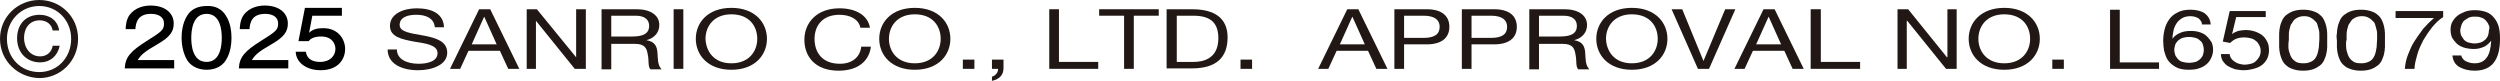
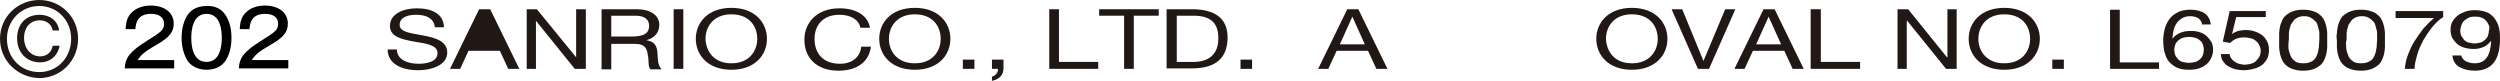
<svg xmlns="http://www.w3.org/2000/svg" version="1.1" id="レイヤー_1" x="0px" y="0px" width="541.1px" height="17.5px" viewBox="0 0 541.1 17.5" style="enable-background:new 0 0 541.1 17.5;" xml:space="preserve">
  <style type="text/css">
	.st0{fill:#211815;}
</style>
  <g>
    <g>
      <g>
        <g>
          <g>
            <path class="st0" d="M8.5,0c4.6,0,8.4,3.6,8.4,8.4c0,4.8-3.8,8.5-8.4,8.5C3.9,16.8,0,13.2,0,8.4C0,3.6,3.9,0,8.5,0 M8.5,15.6       c3.9,0,6.9-3.1,6.9-7.2c0-4-3-7.1-6.9-7.1c-3.9,0-7,3.1-7,7.1C1.5,12.5,4.5,15.6,8.5,15.6 M12.9,10c-0.5,2.2-2.1,3.5-4.2,3.5       c-3,0-5-2.2-5-5.2c0-3,1.8-5.1,4.9-5.1c2.1,0,3.9,1.2,4.2,3.4h-1.4c-0.2-1.3-1.3-2.2-2.8-2.2c-2.2,0-3.4,1.7-3.4,3.8       c0,2.1,1.3,4,3.5,4c1.5,0,2.5-1,2.7-2.3H12.9z" />
          </g>
          <g>
            <path class="st0" d="M94.1,5.8c-0.2-1.8-1.8-2.6-4-2.6c-1.8,0-3.6,0.5-3.6,2.2c0,1.6,2.6,1.8,5.2,2.3c2.6,0.5,5.1,1.2,5.1,3.7       c0,2.7-3.4,3.8-6.3,3.8c-3.6,0-6.6-1.4-6.6-4.5h2c0,2.2,2.3,3.1,4.7,3.1c1.9,0,4.1-0.5,4.1-2.3c0-1.8-2.6-2.1-5.1-2.5       c-2.6-0.5-5.2-1-5.2-3.4c0-2.6,2.9-3.8,5.8-3.8c3.3,0,5.8,1.2,5.9,4.1H94.1z" />
-             <path class="st0" d="M103.7,2h2.4l6.3,12.9H110l-1.8-3.9h-6.8l-1.8,3.9h-2.2L103.7,2z M102.1,9.6h5.4l-2.7-6h0L102.1,9.6z" />
+             <path class="st0" d="M103.7,2h2.4l6.3,12.9H110l-1.8-3.9h-6.8l-1.8,3.9h-2.2L103.7,2z M102.1,9.6l-2.7-6h0L102.1,9.6z" />
            <polygon class="st0" points="114,2 116.2,2 124.7,12.4 124.7,12.4 124.7,2 126.8,2 126.8,14.9 124.4,14.9 116,4.5 116,4.5        116,14.9 114,14.9      " />
            <path class="st0" d="M130.2,2h7.6c3,0,4.9,1.3,4.9,3.4c0,1.5-0.9,2.8-2.8,3.3v0c1.9,0.3,2.3,1.4,2.4,2.7c0.1,1.3,0,2.7,0.9,3.6       h-2.4c-0.6-0.5-0.3-1.9-0.6-3.2c-0.2-1.3-0.6-2.3-2.7-2.3h-5.2v5.5h-2.1V2z M136.8,7.9c2,0,3.7-0.4,3.7-2.3       c0-1.3-0.9-2.2-2.9-2.2h-5.3v4.5H136.8z" />
            <rect x="145.8" y="2" class="st0" width="2.1" height="12.9" />
            <path class="st0" d="M158.3,1.7c5.1,0,7.7,3.2,7.7,6.7c0,3.5-2.6,6.7-7.7,6.7c-5.1,0-7.7-3.2-7.7-6.7       C150.6,4.9,153.2,1.7,158.3,1.7 M158.3,13.7c3.9,0,5.6-2.7,5.6-5.3c0-2.6-1.6-5.3-5.6-5.3c-3.9,0-5.6,2.7-5.6,5.3       C152.8,11,154.4,13.7,158.3,13.7" />
          </g>
          <g>
            <path class="st0" d="M186.2,5.9c-0.4-1.8-2.3-2.7-4.5-2.7c-3.8,0-5.4,2.5-5.4,5.2c0,2.9,1.6,5.4,5.5,5.4c2.8,0,4.4-1.6,4.6-3.7       h2.1c-0.4,3.2-2.9,5.2-7,5.2c-5,0-7.4-3-7.4-6.7c0-3.7,2.7-6.8,7.6-6.8c3.4,0,6.1,1.4,6.6,4.2H186.2z" />
            <path class="st0" d="M198,1.7c5.1,0,7.7,3.2,7.7,6.7c0,3.5-2.6,6.7-7.7,6.7c-5.1,0-7.7-3.2-7.7-6.7       C190.3,4.9,192.9,1.7,198,1.7 M198,13.7c3.9,0,5.6-2.7,5.6-5.3c0-2.6-1.6-5.3-5.6-5.3c-3.9,0-5.6,2.7-5.6,5.3       C192.4,11,194.1,13.7,198,13.7" />
            <rect x="208.4" y="12.9" class="st0" width="2.5" height="2" />
            <path class="st0" d="M214.7,12.9h2.5v1.8c0,1.4-0.7,2.4-2.5,2.8v-0.9c1-0.3,1.4-1.2,1.3-1.7h-1.3V12.9z" />
            <polygon class="st0" points="227.1,2 229.2,2 229.2,13.4 237.7,13.4 237.7,14.9 227.1,14.9      " />
            <polygon class="st0" points="243.3,3.4 237.9,3.4 237.9,2 250.8,2 250.8,3.4 245.4,3.4 245.4,14.9 243.3,14.9      " />
            <path class="st0" d="M252.5,2h5.5c5,0,7.7,2,7.7,6.1c0,4.3-2.4,6.7-7.7,6.7h-5.5V2z M254.7,13.4h3.6c1.5,0,5.4-0.3,5.4-5.1       c0-3.1-1.4-4.9-5.4-4.9h-3.6V13.4z" />
            <rect x="268.5" y="12.9" class="st0" width="2.5" height="2" />
          </g>
          <g>
            <path class="st0" d="M291.6,2h2.4l6.3,12.9h-2.4l-1.8-3.9h-6.8l-1.8,3.9h-2.2L291.6,2z M290,9.6h5.4l-2.7-6h0L290,9.6z" />
-             <path class="st0" d="M301.8,2h7c3.2,0,4.9,1.4,4.9,3.8s-1.7,3.8-4.9,3.8h-4.9v5.3h-2.1V2z M303.9,8.2h4.2       c2.4,0,3.5-0.8,3.5-2.4c0-1.5-1.1-2.4-3.5-2.4h-4.2V8.2z" />
-             <path class="st0" d="M316.4,2h7c3.2,0,4.9,1.4,4.9,3.8s-1.7,3.8-4.9,3.8h-4.9v5.3h-2.1V2z M318.5,8.2h4.2       c2.4,0,3.5-0.8,3.5-2.4c0-1.5-1.1-2.4-3.5-2.4h-4.2V8.2z" />
-             <path class="st0" d="M331,2h7.6c3,0,4.9,1.3,4.9,3.4c0,1.5-0.9,2.8-2.8,3.3v0c1.9,0.3,2.3,1.4,2.4,2.7c0.1,1.3,0,2.7,0.9,3.6       h-2.4c-0.6-0.5-0.3-1.9-0.6-3.2c-0.2-1.3-0.6-2.3-2.7-2.3h-5.2v5.5H331V2z M337.6,7.9c2,0,3.7-0.4,3.7-2.3       c0-1.3-0.9-2.2-2.9-2.2h-5.3v4.5H337.6z" />
            <path class="st0" d="M353.2,1.7c5.1,0,7.7,3.2,7.7,6.7c0,3.5-2.6,6.7-7.7,6.7c-5.1,0-7.7-3.2-7.7-6.7       C345.5,4.9,348.1,1.7,353.2,1.7 M353.2,13.7c3.9,0,5.6-2.7,5.6-5.3c0-2.6-1.6-5.3-5.6-5.3c-3.9,0-5.6,2.7-5.6,5.3       C347.7,11,349.3,13.7,353.2,13.7" />
            <polygon class="st0" points="369.9,14.9 367.5,14.9 361.8,2 364.1,2 368.7,13.2 368.7,13.2 373.4,2 375.6,2      " />
            <path class="st0" d="M381.7,2h2.4l6.3,12.9H388l-1.8-3.9h-6.8l-1.8,3.9h-2.2L381.7,2z M380.1,9.6h5.4l-2.7-6h0L380.1,9.6z" />
            <polygon class="st0" points="391.9,2 394.1,2 394.1,13.4 402.6,13.4 402.6,14.9 391.9,14.9      " />
          </g>
          <g>
            <polygon class="st0" points="410.7,2 413,2 421.4,12.4 421.5,12.4 421.5,2 423.5,2 423.5,14.9 421.2,14.9 412.8,4.5 412.7,4.5        412.7,14.9 410.7,14.9      " />
            <path class="st0" d="M433.8,1.7c5.1,0,7.7,3.2,7.7,6.7c0,3.5-2.6,6.7-7.7,6.7c-5.1,0-7.7-3.2-7.7-6.7       C426.1,4.9,428.7,1.7,433.8,1.7 M433.8,13.7c3.9,0,5.6-2.7,5.6-5.3c0-2.6-1.6-5.3-5.6-5.3c-3.9,0-5.6,2.7-5.6,5.3       C428.2,11,429.9,13.7,433.8,13.7" />
            <rect x="444.2" y="12.9" class="st0" width="2.5" height="2" />
          </g>
        </g>
        <g>
          <path class="st0" d="M458.8,2.1v11.4h8.5v1.4h-10.6V2.1H458.8z" />
          <path class="st0" d="M475.9,4c-0.5-0.3-1.1-0.5-1.8-0.5c-0.8,0-1.5,0.2-1.9,0.5c-0.5,0.3-0.9,0.7-1.2,1.2      c-0.3,0.5-0.5,1-0.6,1.6c-0.1,0.6-0.2,1.1-0.2,1.6l0,0c0.4-0.6,1-1,1.7-1.3c0.7-0.3,1.4-0.4,2.3-0.4c0.8,0,1.4,0.1,2,0.3      c0.6,0.2,1.1,0.5,1.5,0.9c0.4,0.4,0.7,0.8,1,1.3c0.2,0.5,0.3,1,0.3,1.6c0,0.5-0.1,1-0.3,1.5c-0.2,0.5-0.5,1-0.9,1.4      c-0.4,0.4-1,0.8-1.6,1c-0.7,0.3-1.5,0.4-2.5,0.4c-1.2,0-2.1-0.2-2.8-0.6c-0.7-0.4-1.3-0.9-1.7-1.5c-0.4-0.6-0.6-1.3-0.8-2      c-0.1-0.7-0.2-1.4-0.2-2.1c0-0.9,0.1-1.7,0.3-2.5c0.2-0.8,0.5-1.5,1-2.2c0.4-0.6,1-1.1,1.8-1.5c0.7-0.4,1.7-0.6,2.8-0.6      c1.3,0,2.4,0.3,3.1,0.8c0.8,0.6,1.2,1.4,1.3,2.4h-1.9C476.6,4.8,476.3,4.4,475.9,4z M472.4,8.2c-0.4,0.1-0.7,0.4-1,0.6      c-0.3,0.3-0.5,0.6-0.6,0.9c-0.1,0.4-0.2,0.7-0.2,1.1s0.1,0.8,0.2,1.1c0.1,0.3,0.4,0.6,0.6,0.9c0.3,0.3,0.6,0.5,1,0.6      c0.4,0.1,0.9,0.2,1.4,0.2c0.5,0,1-0.1,1.4-0.2c0.4-0.1,0.7-0.4,1-0.6c0.3-0.3,0.5-0.6,0.6-0.9c0.1-0.3,0.2-0.7,0.2-1.1      c0-0.4-0.1-0.8-0.2-1.1c-0.1-0.4-0.3-0.7-0.6-0.9c-0.3-0.3-0.6-0.5-1-0.6S474.4,8,473.8,8S472.8,8.1,472.4,8.2z" />
          <path class="st0" d="M484,3.7l-0.9,3.7l0,0c0.3-0.3,0.8-0.5,1.3-0.7c0.5-0.1,1.1-0.2,1.6-0.2c0.7,0,1.4,0.1,2,0.3      c0.6,0.2,1.2,0.5,1.6,0.8c0.5,0.4,0.8,0.8,1.1,1.4c0.3,0.5,0.4,1.2,0.4,1.9c0,0.5-0.1,1.1-0.3,1.6c-0.2,0.5-0.6,1-1,1.4      c-0.5,0.4-1,0.7-1.7,0.9c-0.7,0.2-1.5,0.4-2.4,0.4c-0.7,0-1.3-0.1-1.9-0.2c-0.6-0.2-1.1-0.4-1.6-0.7c-0.5-0.3-0.8-0.7-1.1-1.1      c-0.3-0.5-0.4-1-0.4-1.5h1.9c0,0.3,0.1,0.6,0.3,0.9c0.2,0.3,0.4,0.5,0.7,0.7s0.6,0.4,1,0.5c0.4,0.1,0.8,0.2,1.3,0.2      c0.4,0,0.9-0.1,1.3-0.2c0.4-0.1,0.8-0.3,1.1-0.6c0.3-0.3,0.5-0.6,0.7-0.9c0.2-0.4,0.3-0.8,0.3-1.3c0-0.4-0.1-0.8-0.3-1.2      c-0.2-0.4-0.4-0.7-0.7-0.9c-0.3-0.3-0.7-0.5-1.1-0.6c-0.4-0.1-0.9-0.2-1.5-0.2c-0.6,0-1.2,0.1-1.7,0.3c-0.5,0.2-0.9,0.5-1.3,0.9      L481.1,9l1.5-6.6h7.8v1.3H484z" />
          <path class="st0" d="M493.3,7.2c0-0.5,0.1-1,0.2-1.5c0.1-0.5,0.3-0.9,0.5-1.4c0.2-0.4,0.5-0.8,0.9-1.1c0.4-0.3,0.9-0.6,1.5-0.8      c0.6-0.2,1.3-0.3,2.1-0.3c0.8,0,1.5,0.1,2.1,0.3c0.6,0.2,1.1,0.4,1.5,0.8c0.4,0.3,0.7,0.7,0.9,1.1c0.2,0.4,0.4,0.9,0.5,1.4      c0.1,0.5,0.2,1,0.2,1.5c0,0.5,0,1,0,1.5c0,0.5,0,1,0,1.5c0,0.5-0.1,1-0.2,1.5c-0.1,0.5-0.3,0.9-0.5,1.4      c-0.2,0.4-0.5,0.8-0.9,1.1c-0.4,0.3-0.9,0.6-1.5,0.8c-0.6,0.2-1.3,0.3-2.1,0.3c-0.8,0-1.5-0.1-2.1-0.3c-0.6-0.2-1.1-0.4-1.5-0.8      c-0.4-0.3-0.7-0.7-0.9-1.1c-0.2-0.4-0.4-0.9-0.5-1.4c-0.1-0.5-0.2-1-0.2-1.5c0-0.5,0-1,0-1.5C493.3,8.1,493.3,7.7,493.3,7.2z       M495.3,10.2c0,0.6,0.2,1.1,0.4,1.7c0.2,0.5,0.5,1,1,1.3c0.4,0.4,1.1,0.5,1.9,0.5s1.4-0.2,1.9-0.5s0.8-0.8,1-1.3      c0.2-0.5,0.3-1.1,0.4-1.7c0-0.6,0.1-1.1,0.1-1.6c0-0.3,0-0.7,0-1c0-0.4,0-0.8-0.1-1.1c-0.1-0.4-0.2-0.7-0.3-1.1      c-0.1-0.4-0.3-0.7-0.6-0.9c-0.2-0.3-0.6-0.5-0.9-0.7c-0.4-0.2-0.8-0.3-1.4-0.3c-0.5,0-1,0.1-1.4,0.3s-0.7,0.4-0.9,0.7      c-0.2,0.3-0.4,0.6-0.6,0.9c-0.1,0.4-0.2,0.7-0.3,1.1c-0.1,0.4-0.1,0.8-0.1,1.1c0,0.4,0,0.7,0,1C495.3,9.1,495.3,9.6,495.3,10.2z      " />
          <path class="st0" d="M505.8,7.2c0-0.5,0.1-1,0.2-1.5c0.1-0.5,0.3-0.9,0.5-1.4c0.2-0.4,0.5-0.8,0.9-1.1c0.4-0.3,0.9-0.6,1.5-0.8      c0.6-0.2,1.3-0.3,2.1-0.3c0.8,0,1.5,0.1,2.1,0.3c0.6,0.2,1.1,0.4,1.5,0.8c0.4,0.3,0.7,0.7,0.9,1.1c0.2,0.4,0.4,0.9,0.5,1.4      s0.2,1,0.2,1.5c0,0.5,0,1,0,1.5c0,0.5,0,1,0,1.5c0,0.5-0.1,1-0.2,1.5c-0.1,0.5-0.3,0.9-0.5,1.4c-0.2,0.4-0.5,0.8-0.9,1.1      c-0.4,0.3-0.9,0.6-1.5,0.8c-0.6,0.2-1.3,0.3-2.1,0.3c-0.8,0-1.5-0.1-2.1-0.3c-0.6-0.2-1.1-0.4-1.5-0.8c-0.4-0.3-0.7-0.7-0.9-1.1      c-0.2-0.4-0.4-0.9-0.5-1.4c-0.1-0.5-0.2-1-0.2-1.5c0-0.5,0-1,0-1.5C505.7,8.1,505.7,7.7,505.8,7.2z M507.8,10.2      c0,0.6,0.2,1.1,0.4,1.7c0.2,0.5,0.5,1,1,1.3c0.4,0.4,1.1,0.5,1.9,0.5c0.8,0,1.4-0.2,1.9-0.5s0.8-0.8,1-1.3      c0.2-0.5,0.3-1.1,0.4-1.7c0-0.6,0.1-1.1,0.1-1.6c0-0.3,0-0.7,0-1c0-0.4,0-0.8-0.1-1.1c-0.1-0.4-0.2-0.7-0.3-1.1      c-0.1-0.4-0.3-0.7-0.6-0.9c-0.2-0.3-0.6-0.5-0.9-0.7c-0.4-0.2-0.8-0.3-1.4-0.3c-0.5,0-1,0.1-1.4,0.3c-0.4,0.2-0.7,0.4-0.9,0.7      c-0.2,0.3-0.4,0.6-0.6,0.9c-0.1,0.4-0.2,0.7-0.3,1.1c-0.1,0.4-0.1,0.8-0.1,1.1c0,0.4,0,0.7,0,1C507.7,9.1,507.8,9.6,507.8,10.2z      " />
          <path class="st0" d="M526.4,5.9c-0.7,0.9-1.3,1.8-1.9,2.8c-0.5,1-1,2-1.3,3.1c-0.3,1.1-0.6,2.1-0.6,3.1h-2.1      c0.1-1.1,0.3-2.1,0.7-3.1c0.4-1,0.8-2,1.4-2.9c0.6-0.9,1.2-1.8,1.9-2.7c0.7-0.8,1.5-1.6,2.3-2.3h-8.3V2.4h10.3v1.3      C527.8,4.3,527.1,5.1,526.4,5.9z" />
          <path class="st0" d="M533.6,13.2c0.6,0.3,1.2,0.5,2,0.5c1.2,0,2-0.4,2.6-1.2c0.6-0.8,0.9-2,1-3.7l0,0c-0.4,0.5-0.9,1-1.5,1.3      c-0.7,0.3-1.4,0.5-2.2,0.5c-0.8,0-1.5-0.1-2.2-0.3c-0.6-0.2-1.2-0.5-1.6-0.9c-0.4-0.4-0.7-0.8-1-1.3c-0.2-0.5-0.3-1.1-0.3-1.7      c0-0.6,0.1-1.2,0.4-1.7c0.3-0.5,0.6-0.9,1.1-1.3c0.5-0.4,1-0.6,1.7-0.9c0.6-0.2,1.3-0.3,2.1-0.3c0.7,0,1.4,0.1,2.1,0.3      c0.7,0.2,1.2,0.5,1.7,1c0.5,0.5,0.9,1.1,1.2,1.9c0.3,0.8,0.4,1.8,0.4,3c0,2.2-0.4,3.9-1.3,5.1c-0.9,1.2-2.3,1.8-4.2,1.8      c-1.3,0-2.4-0.3-3.3-0.8c-0.9-0.5-1.4-1.4-1.5-2.5h1.9C532.8,12.4,533.1,12.9,533.6,13.2z M538.6,5.3c-0.1-0.3-0.4-0.7-0.6-0.9      c-0.3-0.3-0.6-0.5-1-0.6c-0.4-0.2-0.9-0.2-1.4-0.2c-0.6,0-1.1,0.1-1.4,0.3s-0.7,0.4-1,0.7c-0.2,0.3-0.4,0.6-0.5,1      c-0.1,0.4-0.2,0.7-0.2,1.1c0,0.3,0.1,0.7,0.2,1c0.2,0.3,0.4,0.6,0.6,0.9c0.3,0.3,0.6,0.5,1,0.6c0.4,0.1,0.8,0.2,1.3,0.2      c0.5,0,0.9-0.1,1.3-0.2c0.4-0.1,0.7-0.4,1-0.6c0.3-0.3,0.5-0.6,0.6-0.9c0.1-0.3,0.2-0.7,0.2-1.1C538.9,6,538.8,5.6,538.6,5.3z" />
        </g>
      </g>
    </g>
    <g>
      <path d="M37.8,14.8H27c0.1-2.5,1.4-3.8,4.7-5.9c3.2-2,3.8-2.4,3.8-3.8c0-1.5-1.3-2.1-2.8-2.1c-2.9,0-3.3,1.9-3.4,3.3h-2.1    c0-0.6,0.1-2,0.8-3c1.3-1.8,3.4-2.1,4.6-2.1c3.1,0,5,1.6,5,3.9c0,1.7-0.8,2.9-3.4,4.4c-3.1,1.8-3.6,2.3-4.4,3.5h7.9V14.8z" />
      <path d="M48.9,3.4c1.1,1.7,1.2,3.8,1.2,4.8c0,0.9-0.1,3.1-1.2,4.8c-1.1,1.8-3,2.1-4.2,2.1c-2.2,0-3.6-1.1-4.2-2.1    c-1-1.7-1.2-3.7-1.2-4.8c0-1.2,0.2-3.2,1.2-4.8c0.9-1.5,2.5-2.1,4.2-2.1C46.5,1.2,48,1.9,48.9,3.4z M41.4,8.2    c0,1.4,0.2,5.2,3.3,5.2c3.1,0,3.3-3.8,3.3-5.2C48,6.5,47.7,3,44.7,3C41.7,3,41.4,6.6,41.4,8.2z" />
      <path d="M62.4,14.8H51.7c0.1-2.5,1.4-3.8,4.7-5.9c3.2-2,3.8-2.4,3.8-3.8c0-1.5-1.3-2.1-2.8-2.1c-2.9,0-3.3,1.9-3.4,3.3h-2.1    c0-0.6,0.1-2,0.8-3c1.3-1.8,3.4-2.1,4.6-2.1c3.1,0,5,1.6,5,3.9c0,1.7-0.8,2.9-3.4,4.4c-3.1,1.8-3.6,2.3-4.4,3.5h7.9V14.8z" />
-       <path d="M74,3.4h-6.4l-0.7,3.7c0.9-0.9,2.1-1,3.1-1c3.2,0,4.7,2.4,4.7,4.5c0,2.1-1.4,4.6-5.3,4.6c-0.8,0-2.4-0.1-3.8-1.1    c-1.4-1-1.6-2.4-1.6-2.9h2.2c0.3,1.9,1.9,2.2,3.1,2.2c2.2,0,3.3-1.4,3.3-2.8c0-1.1-0.7-2.7-3.1-2.7c-1.7,0-2.4,0.6-2.7,1h-2.2    l1.4-7.2H74V3.4z" />
    </g>
  </g>
</svg>